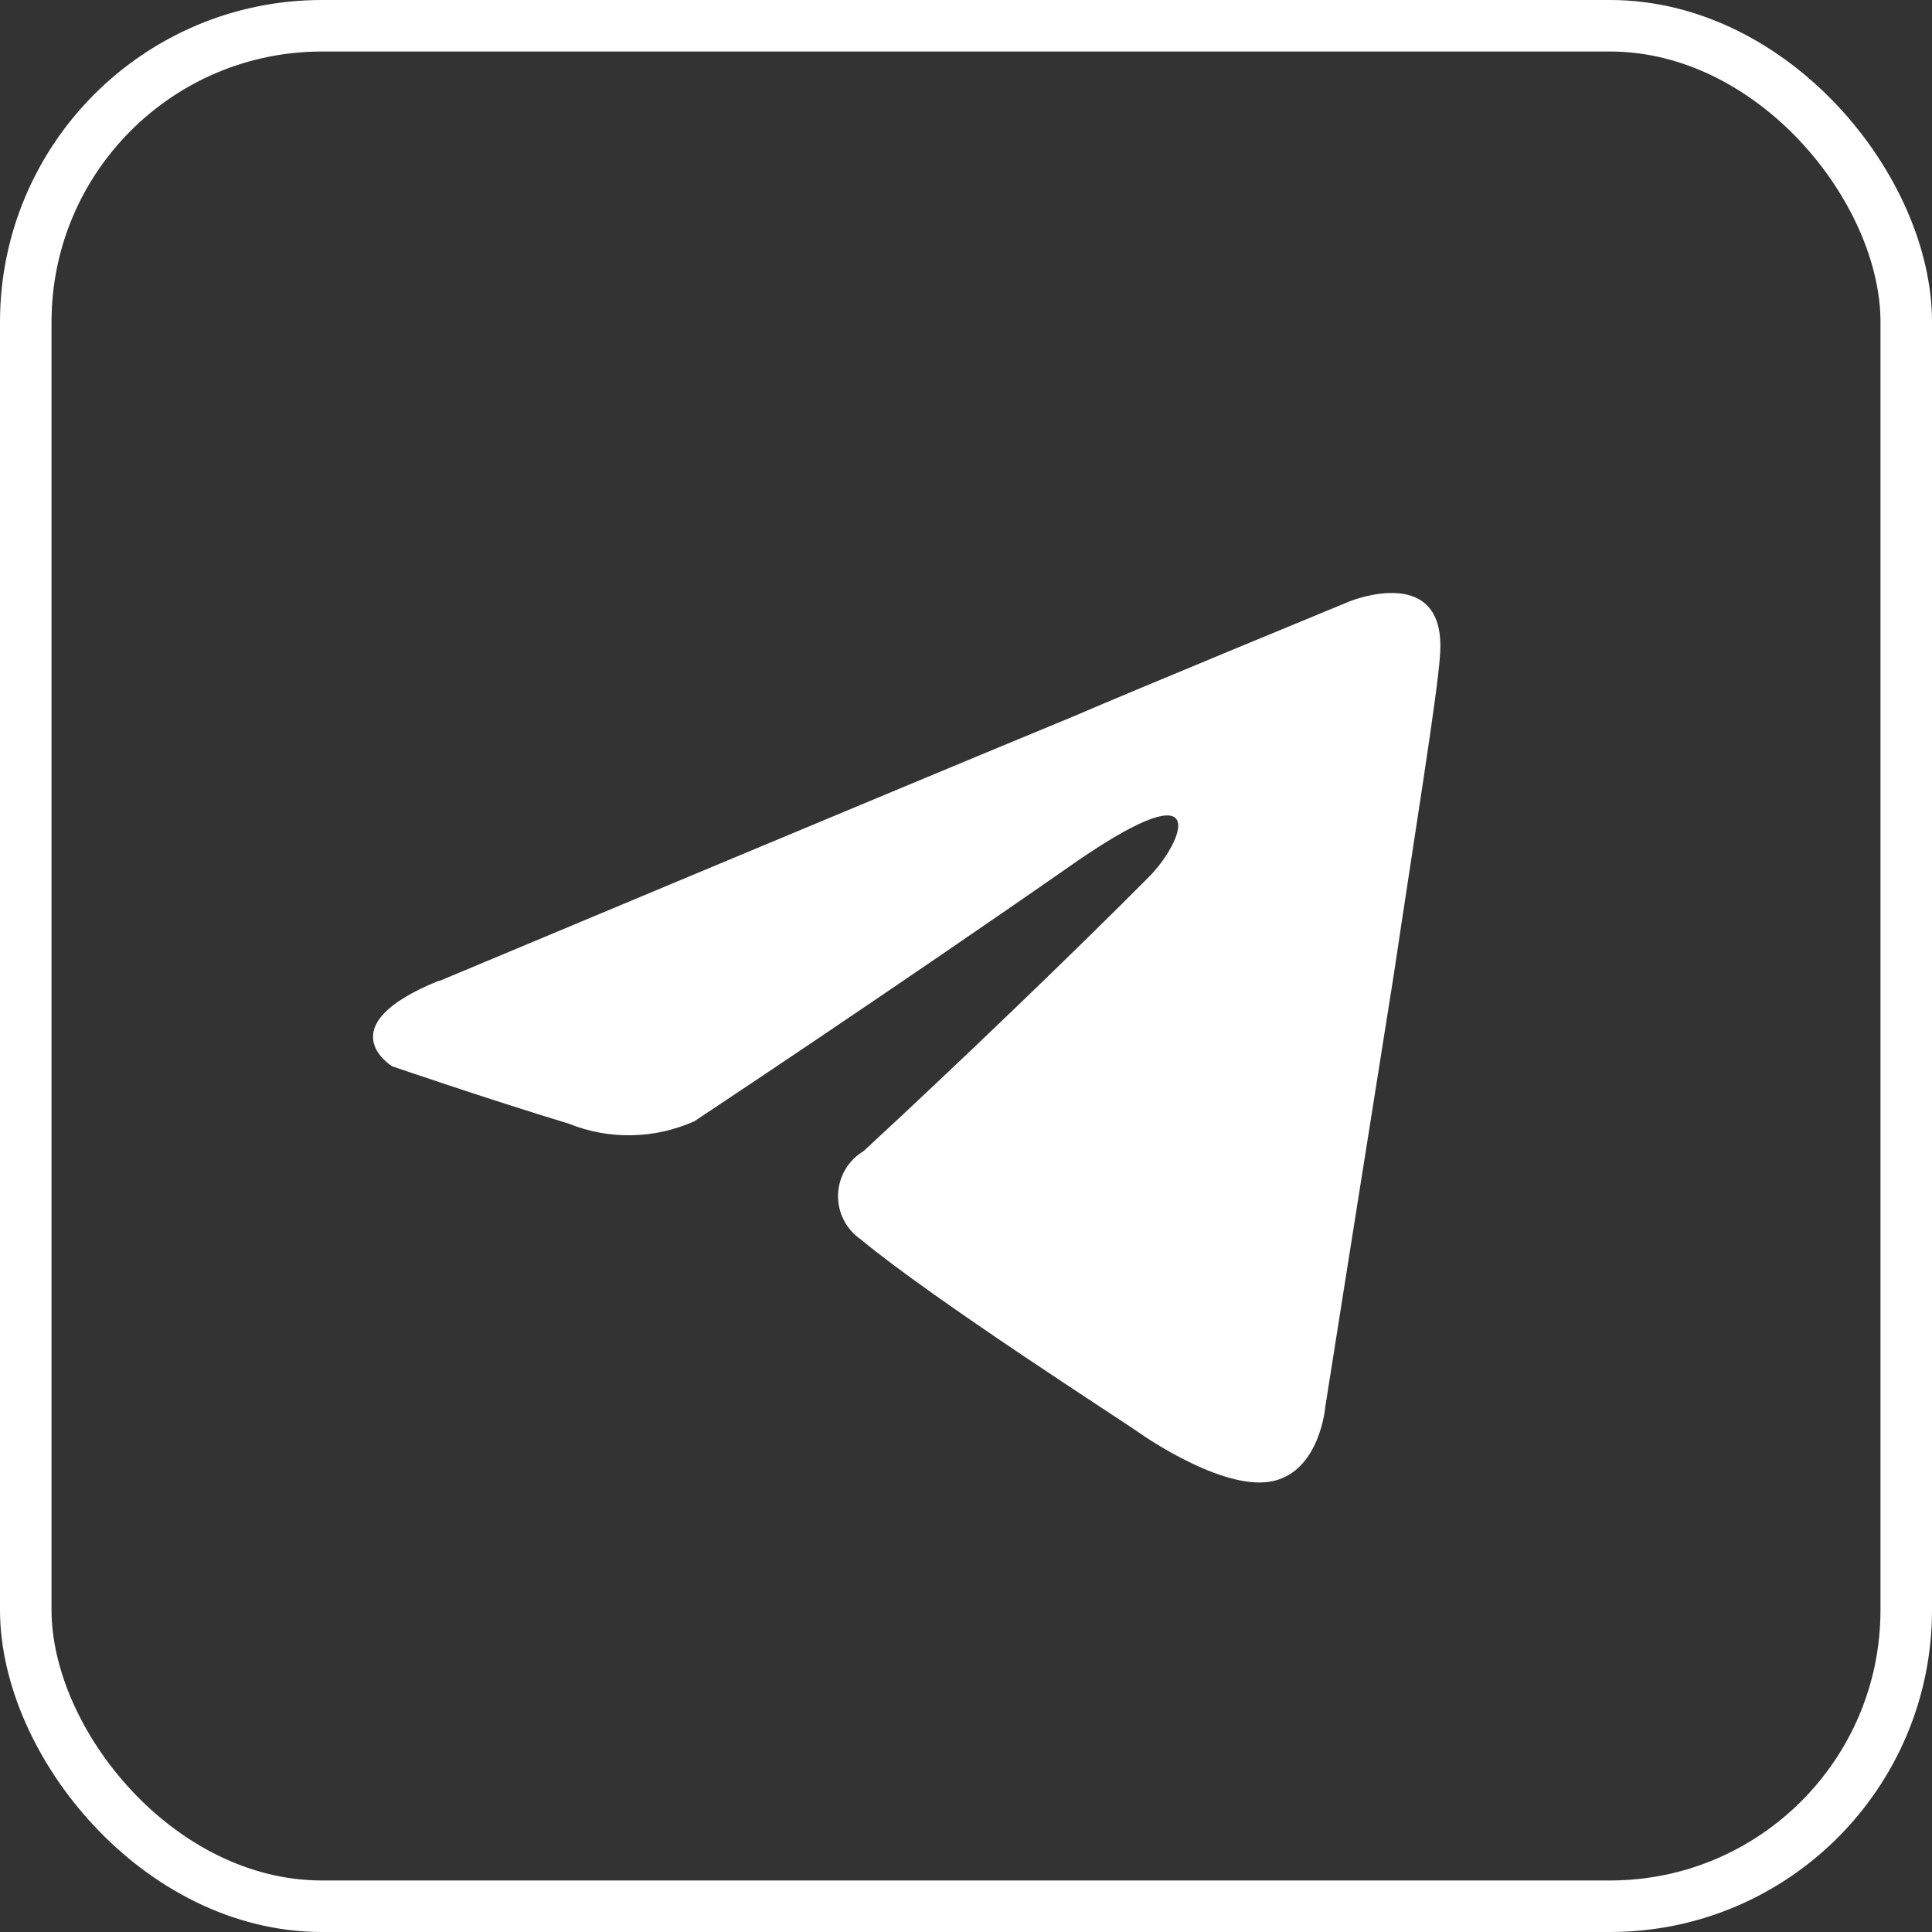
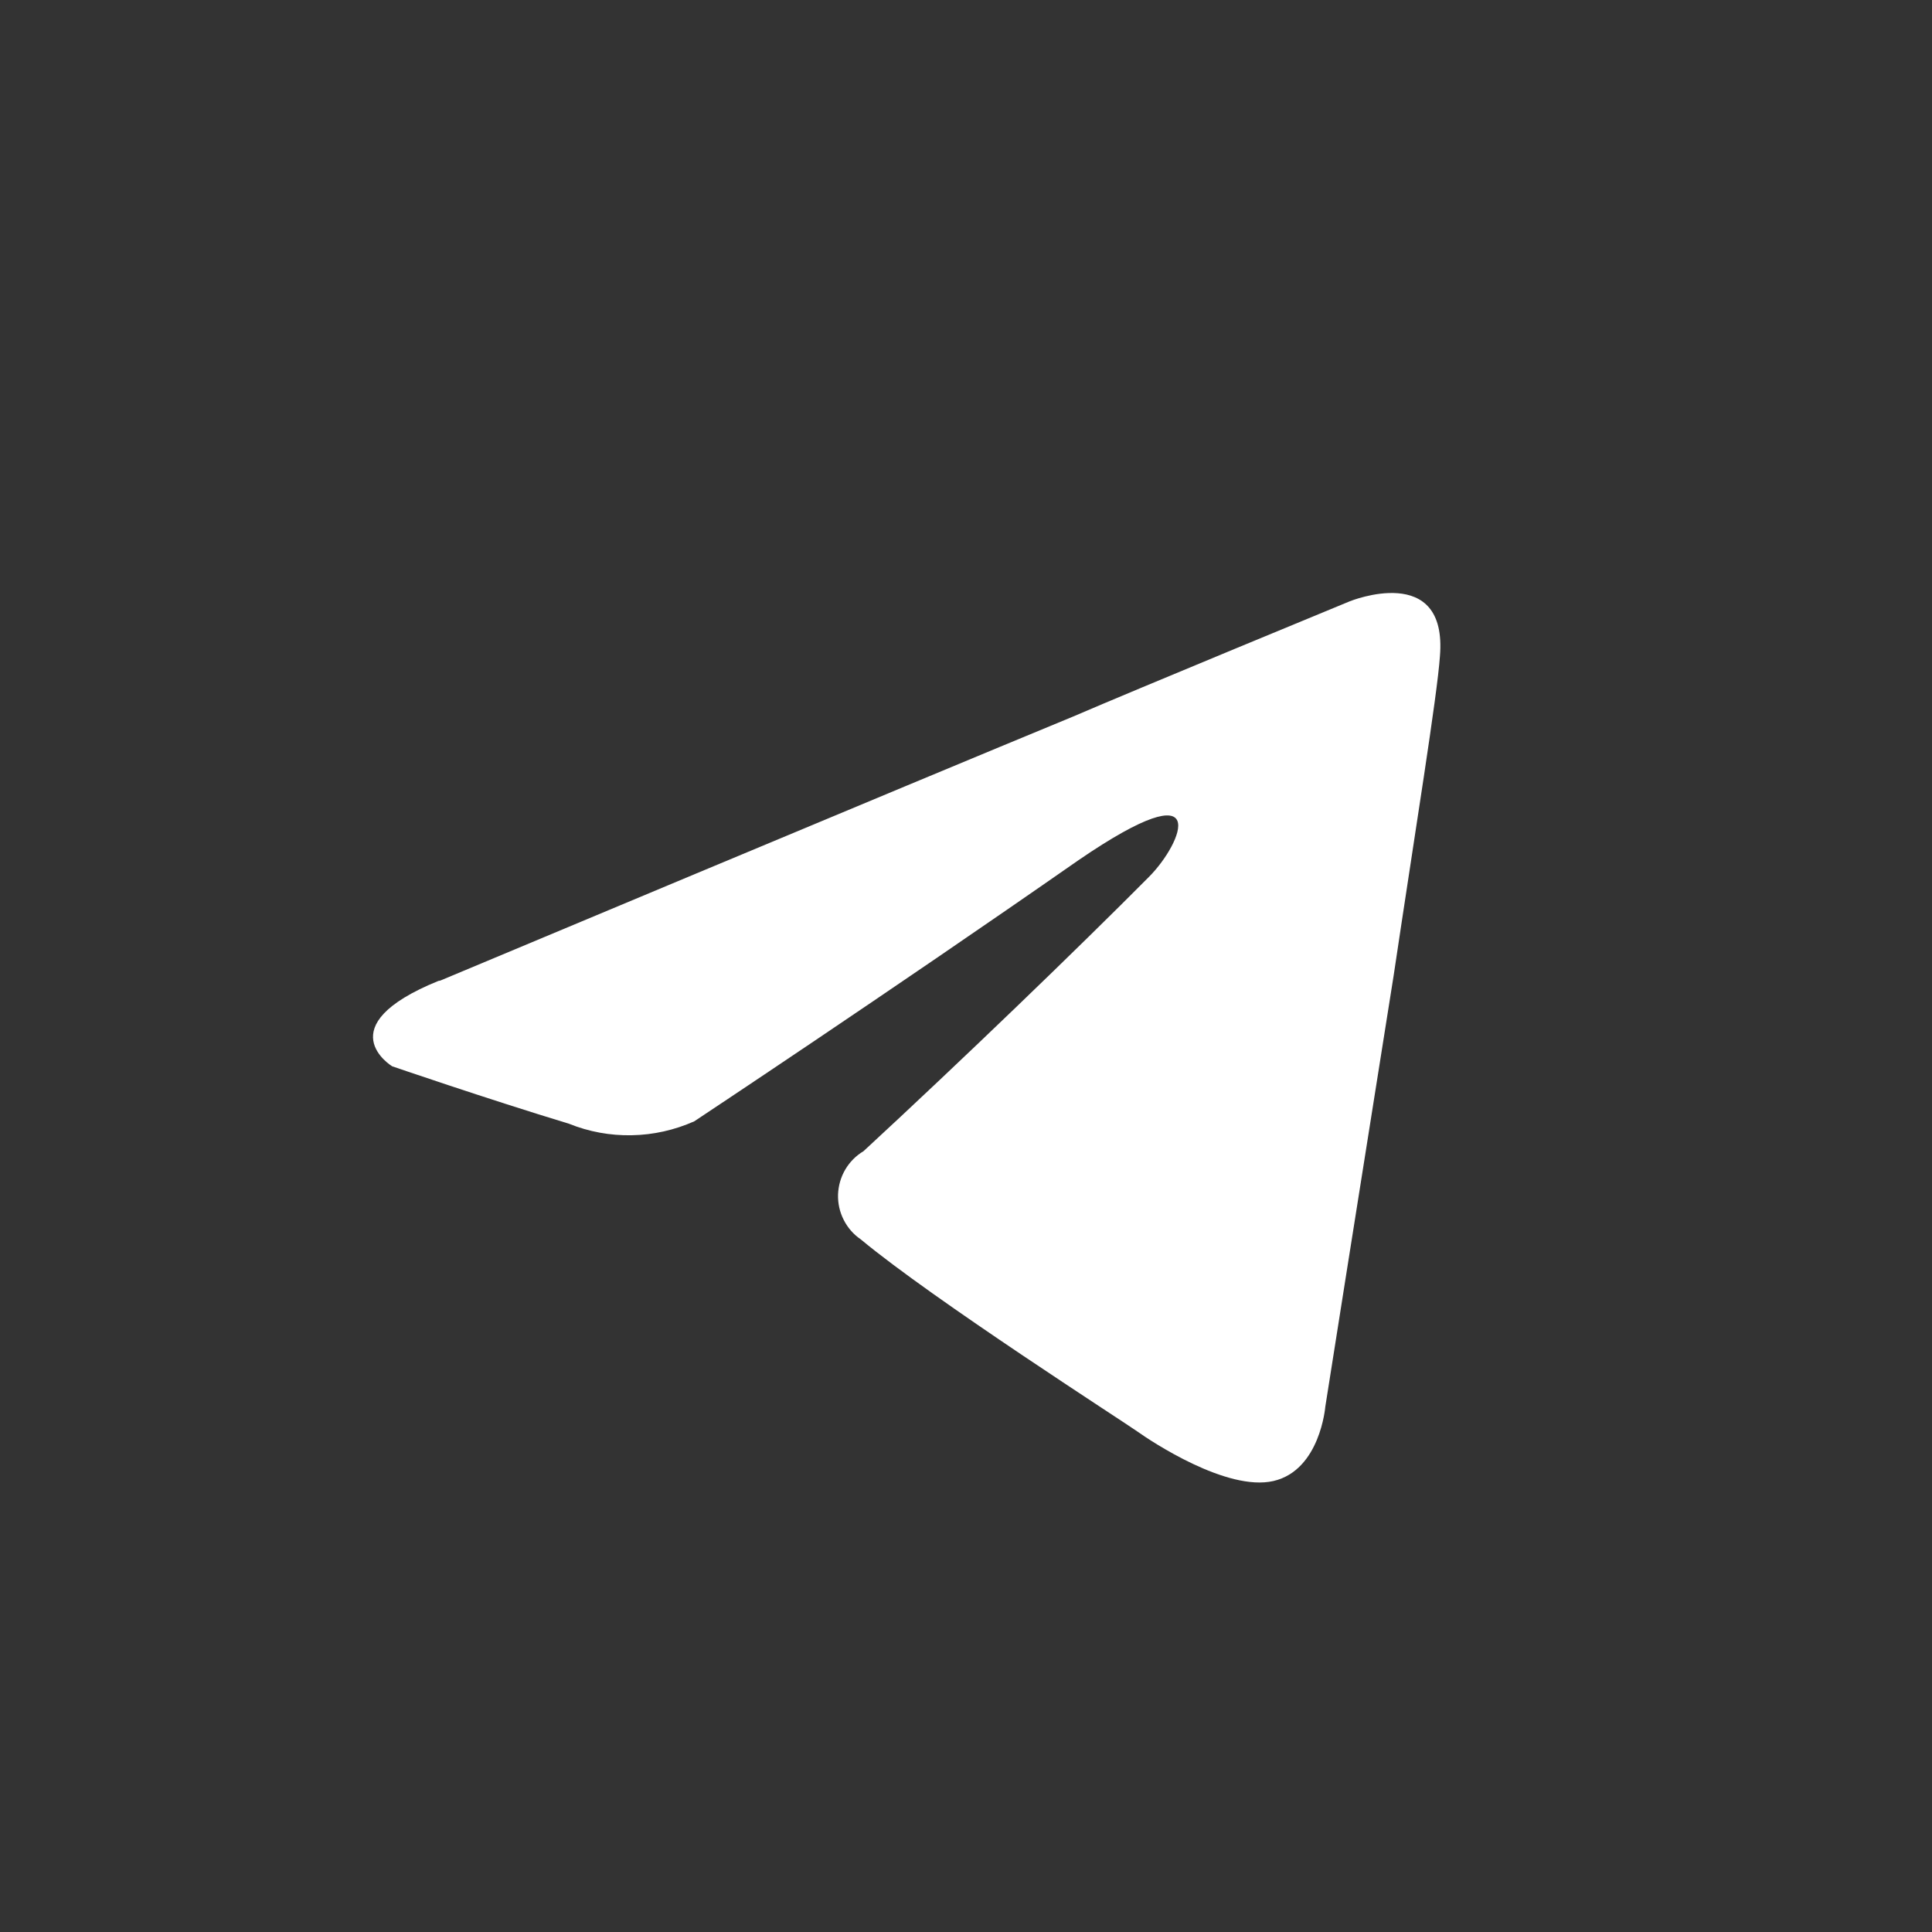
<svg xmlns="http://www.w3.org/2000/svg" width="30" height="30" viewBox="0 0 30 30" fill="none">
  <rect x="0" y="0" width="30" height="30" fill="#333333" stroke="none" />
-   <rect x="0.4" y="0.4" width="29.2" height="29.2" rx="4.6" stroke="white" stroke-width="0.8" />
  <path d="M6.838 15.226C6.838 15.226 14.126 12.173 16.662 11.127C17.638 10.706 20.959 9.337 20.959 9.337C20.959 9.337 22.482 8.718 22.359 10.192C22.316 10.811 21.979 12.879 21.641 15.145C21.131 18.346 20.579 21.845 20.579 21.845C20.579 21.845 20.499 22.829 19.774 22.997C19.05 23.164 17.871 22.378 17.662 22.229C17.454 22.08 14.488 20.179 13.365 19.244C13.253 19.168 13.162 19.063 13.101 18.942C13.039 18.82 13.009 18.685 13.013 18.548C13.018 18.412 13.056 18.279 13.125 18.161C13.194 18.044 13.291 17.945 13.408 17.876C14.93 16.47 16.748 14.718 17.847 13.61C18.356 13.096 18.866 11.907 16.748 13.356C13.745 15.449 10.78 17.412 10.78 17.412C10.474 17.548 10.145 17.622 9.81 17.628C9.476 17.635 9.144 17.574 8.834 17.449C7.569 17.065 6.089 16.557 6.089 16.557C6.089 16.557 5.07 15.938 6.807 15.232L6.838 15.226Z" fill="white" />
</svg>